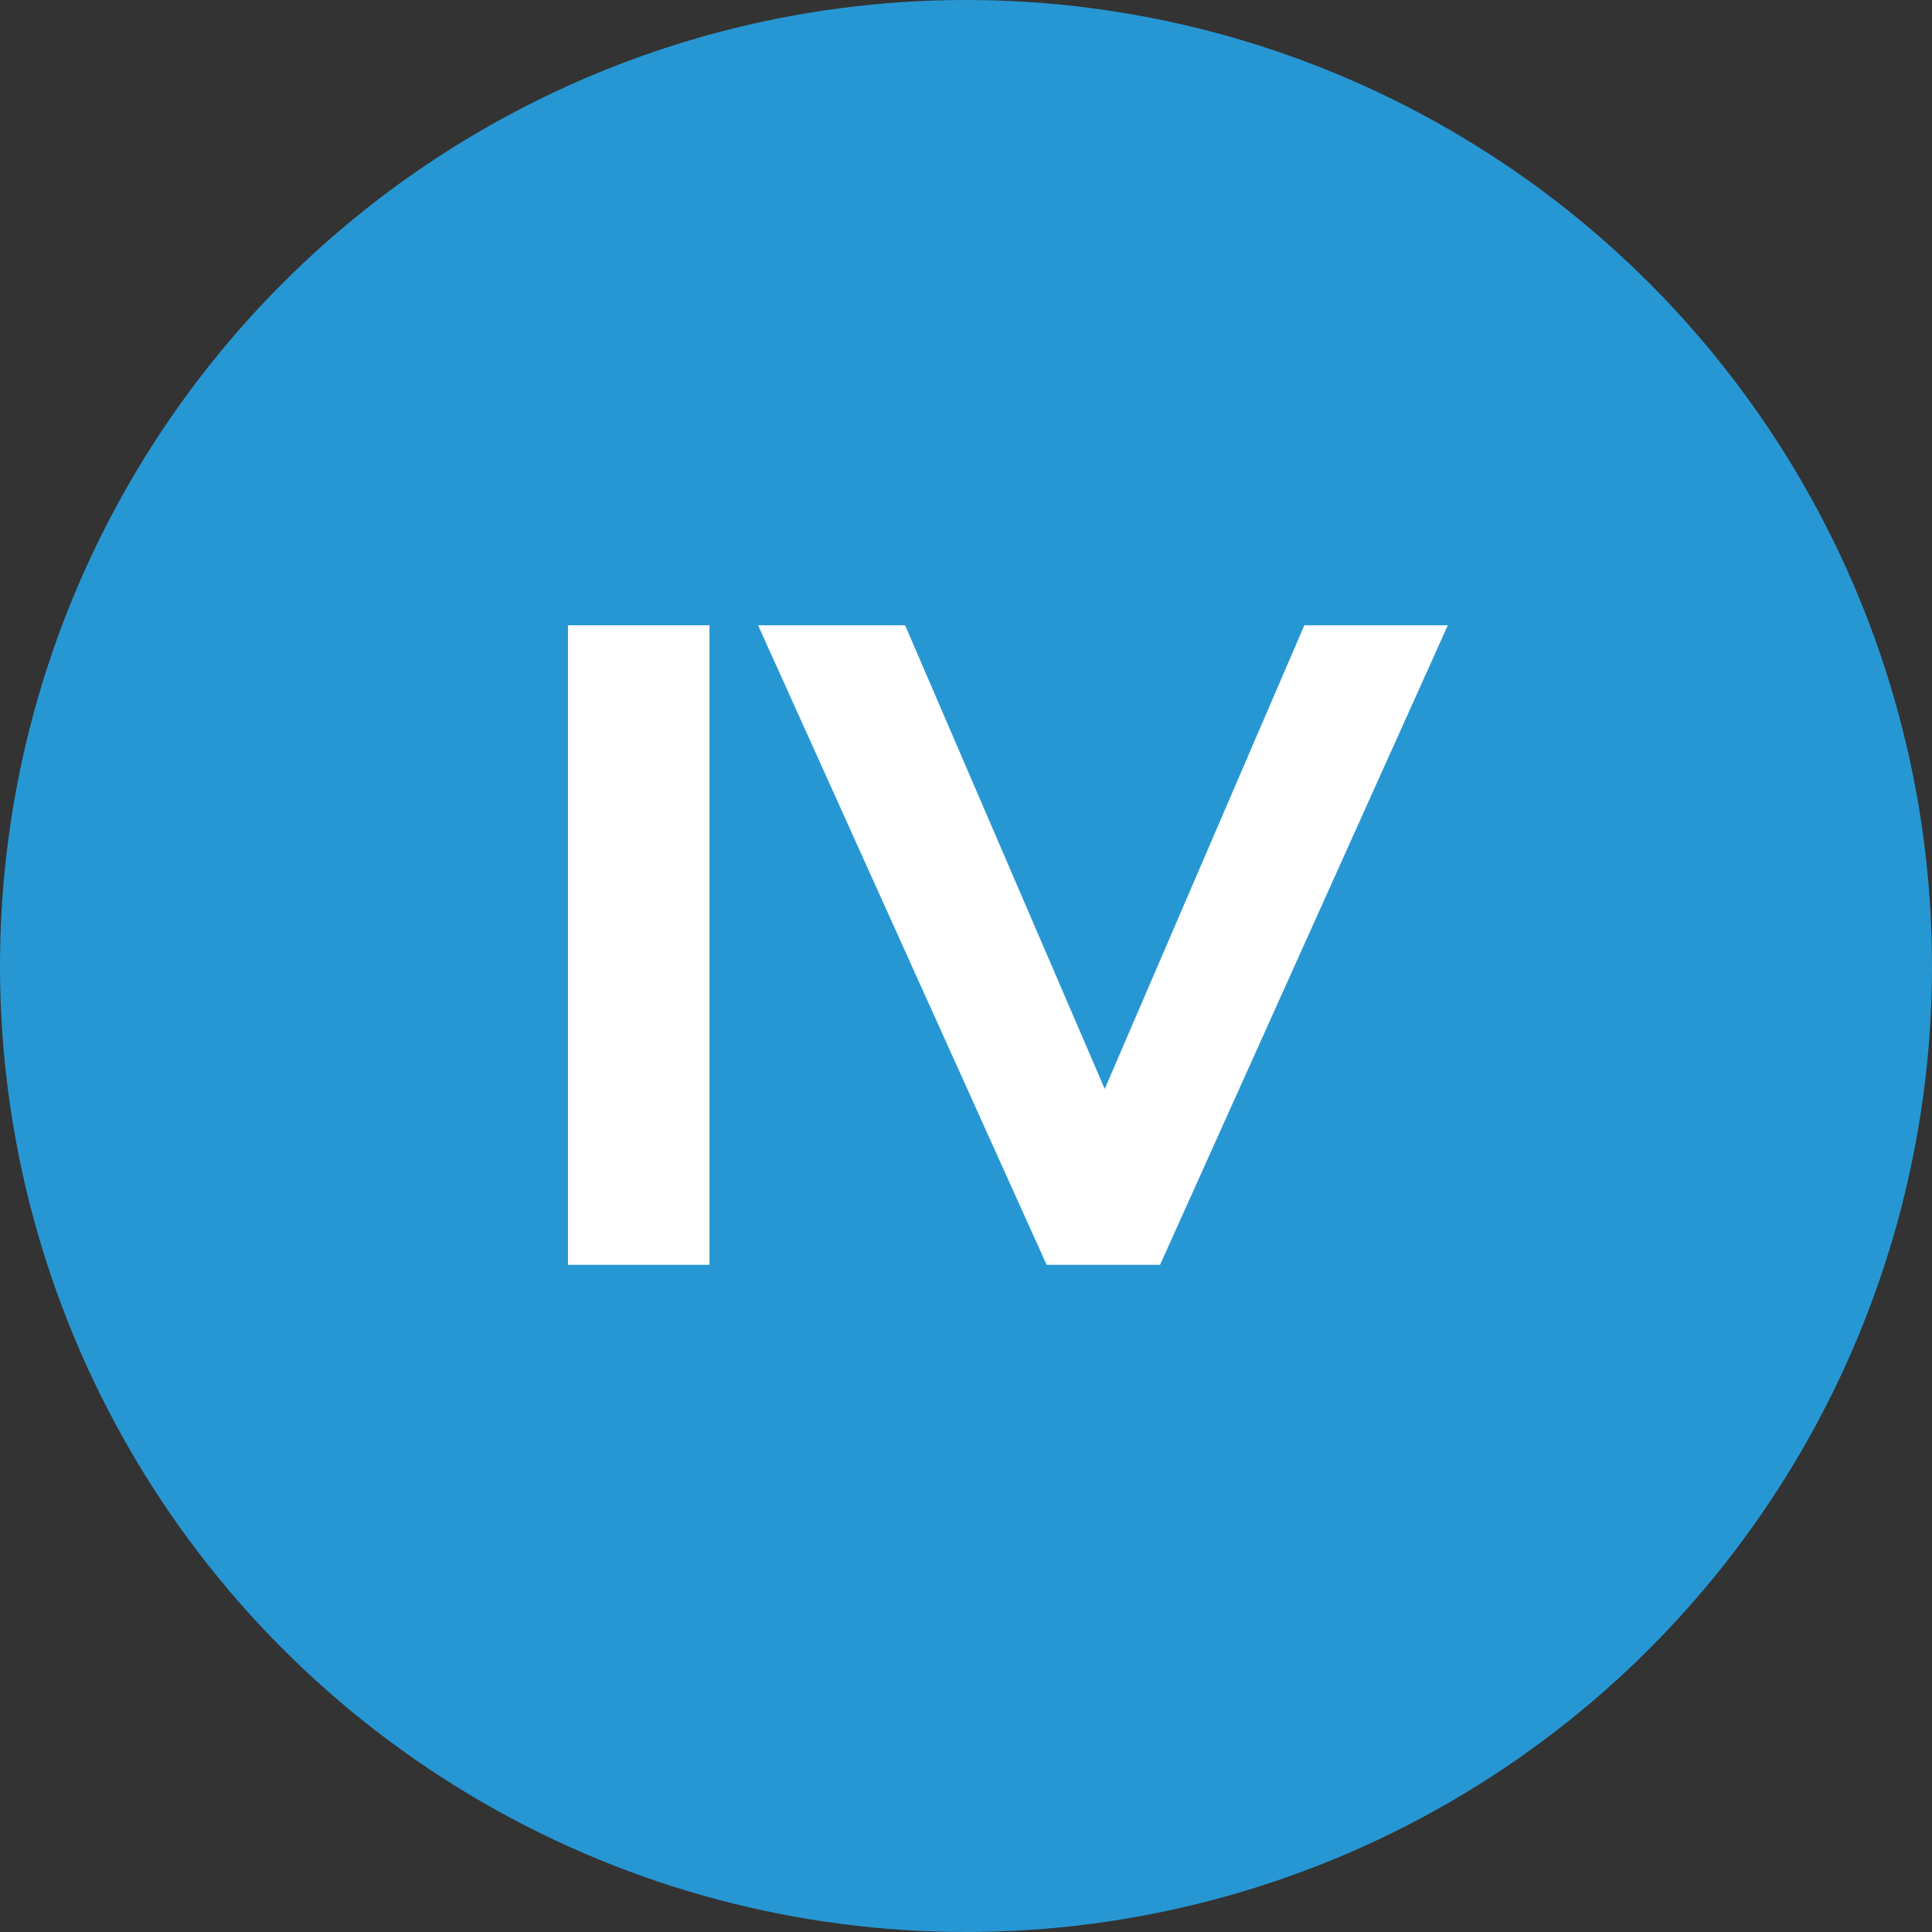
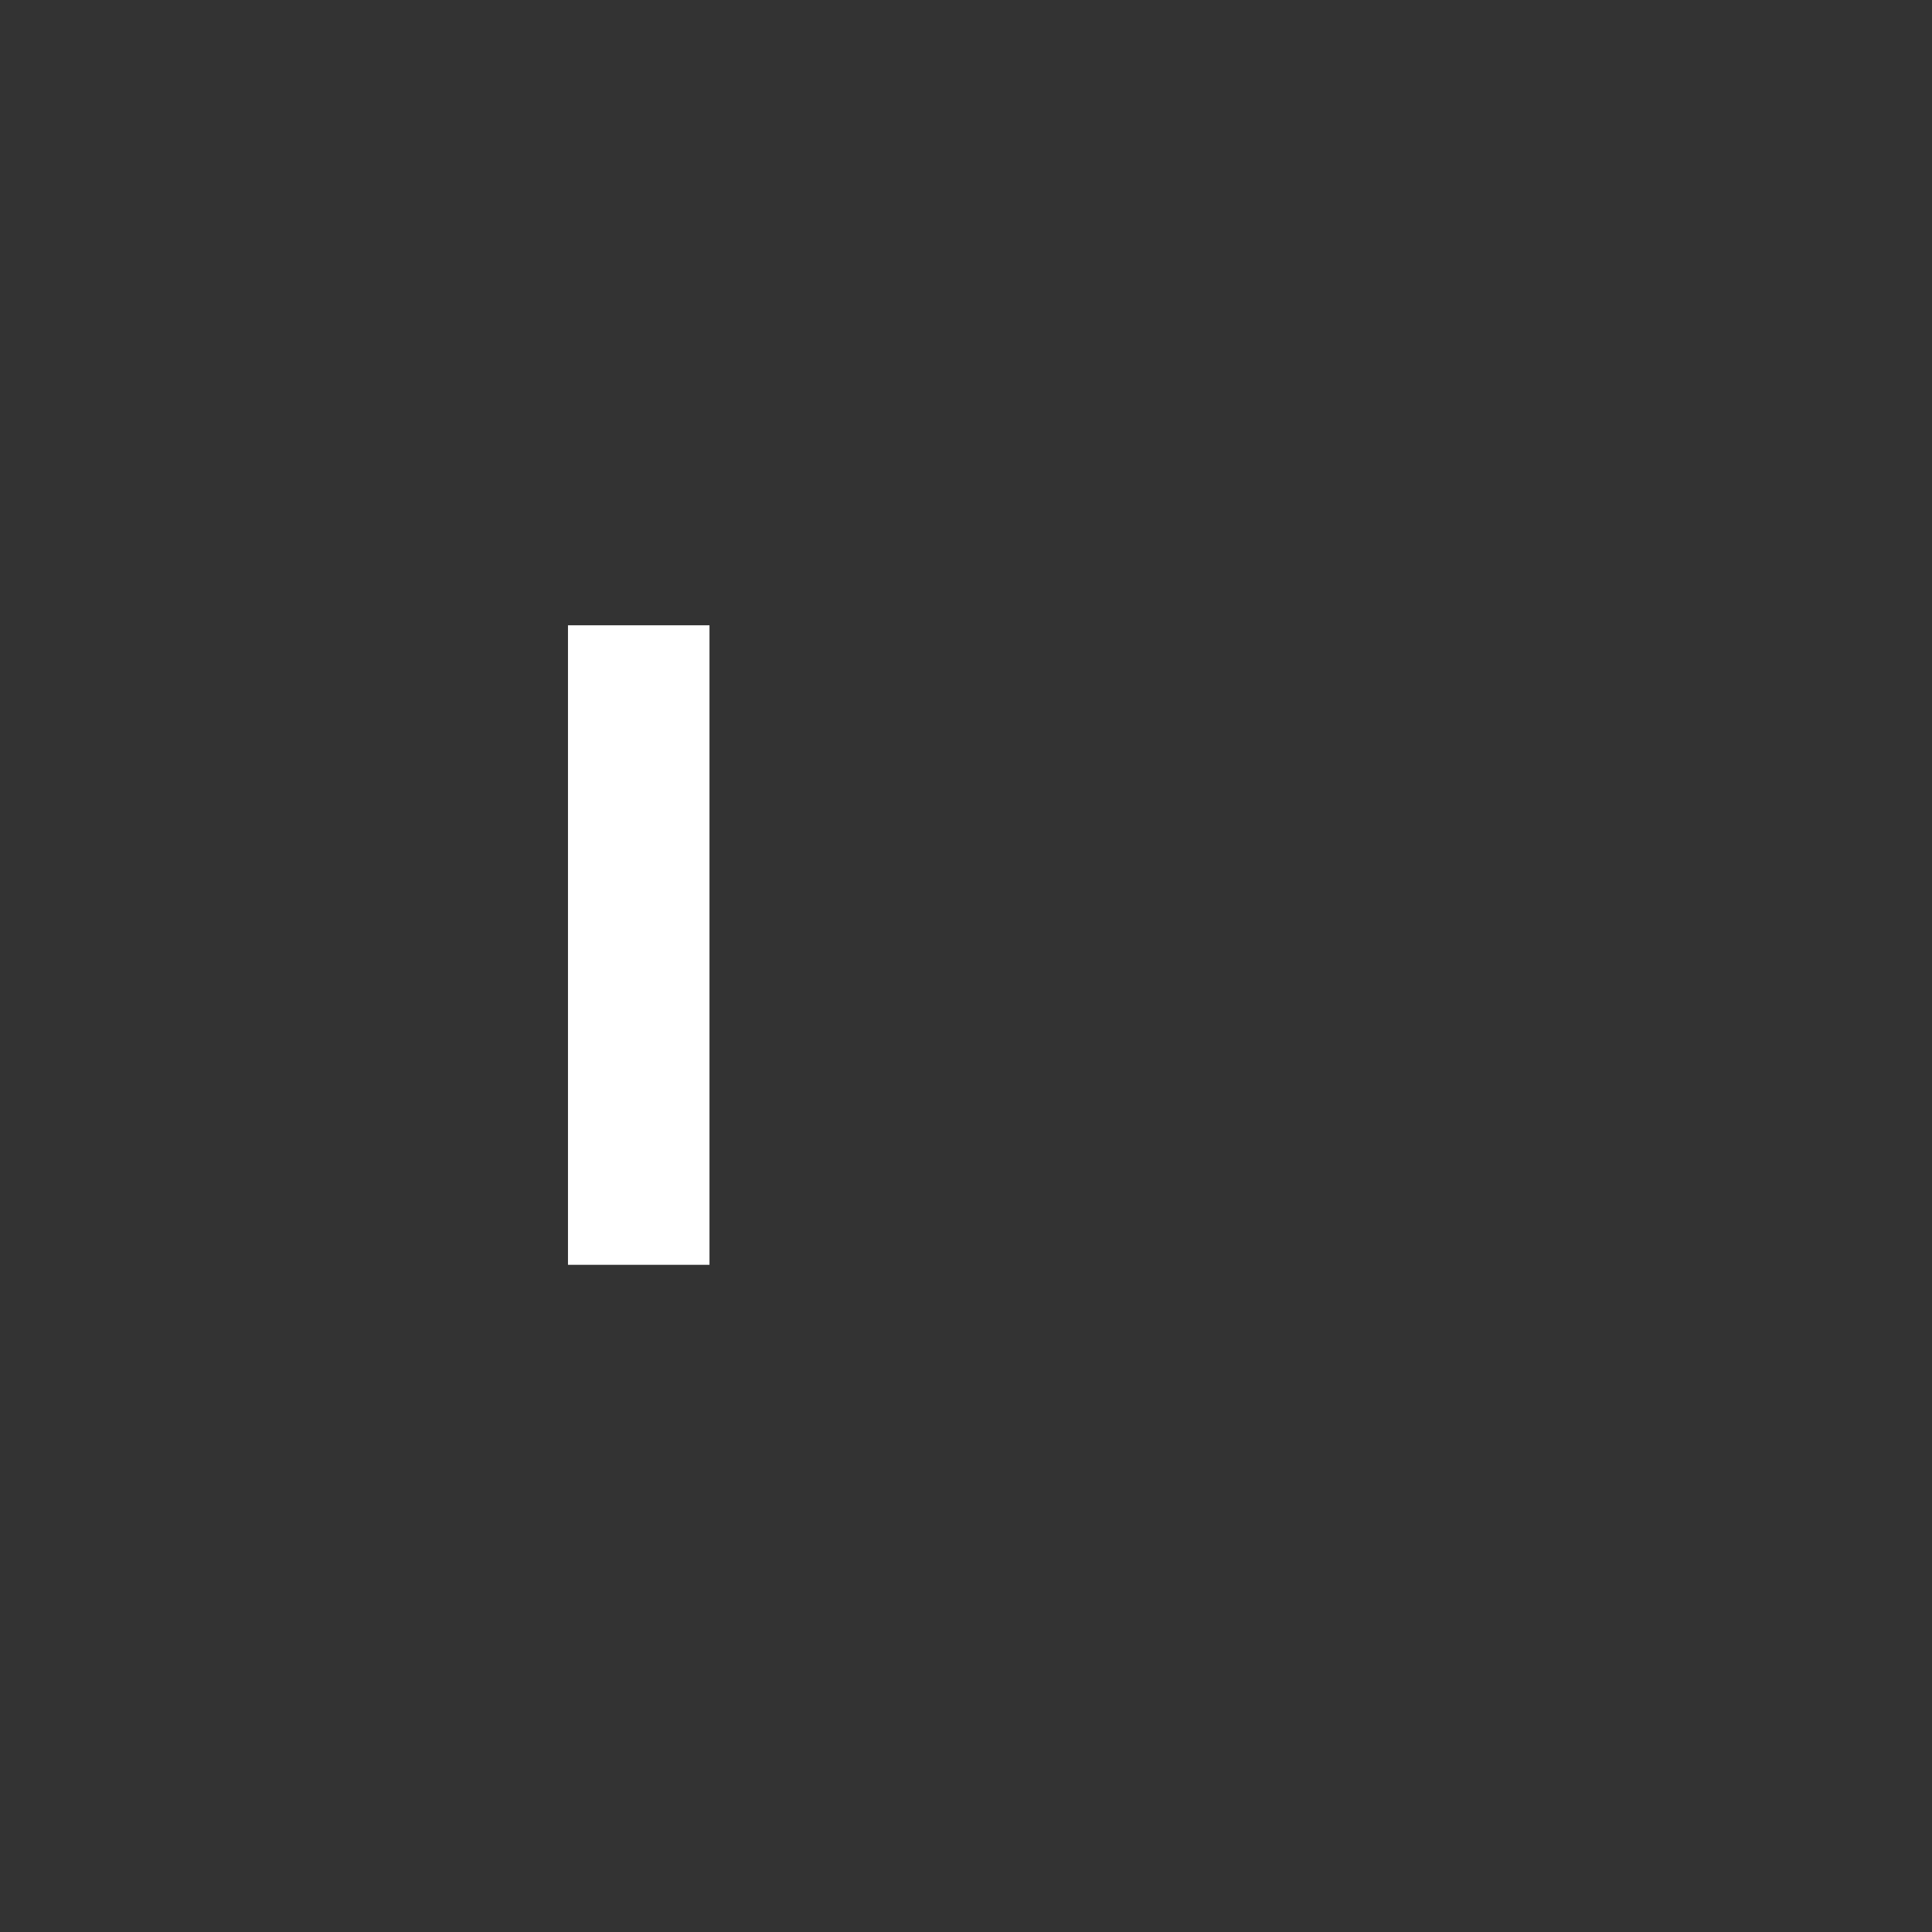
<svg xmlns="http://www.w3.org/2000/svg" id="Capa_2" data-name="Capa 2" viewBox="0 0 48.88 48.88">
  <rect x="0" y="0" width="48.88" height="48.88" fill="#333333" stroke="none" />
  <defs>
    <style>
      .cls-1 {
        fill: #2797d4;
      }

      .cls-2 {
        fill: #fff;
      }
    </style>
  </defs>
  <g id="Capa_1-2" data-name="Capa 1">
    <g>
-       <circle class="cls-1" cx="24.44" cy="24.44" r="24.44" />
      <g>
        <path class="cls-2" d="M14.37,15.82h3.58v16.18h-3.58V15.82Z" />
-         <path class="cls-2" d="M36.63,15.82l-7.28,16.18h-2.87l-7.3-16.18h3.72l5.05,11.73,5.05-11.73h3.63Z" />
      </g>
    </g>
  </g>
</svg>